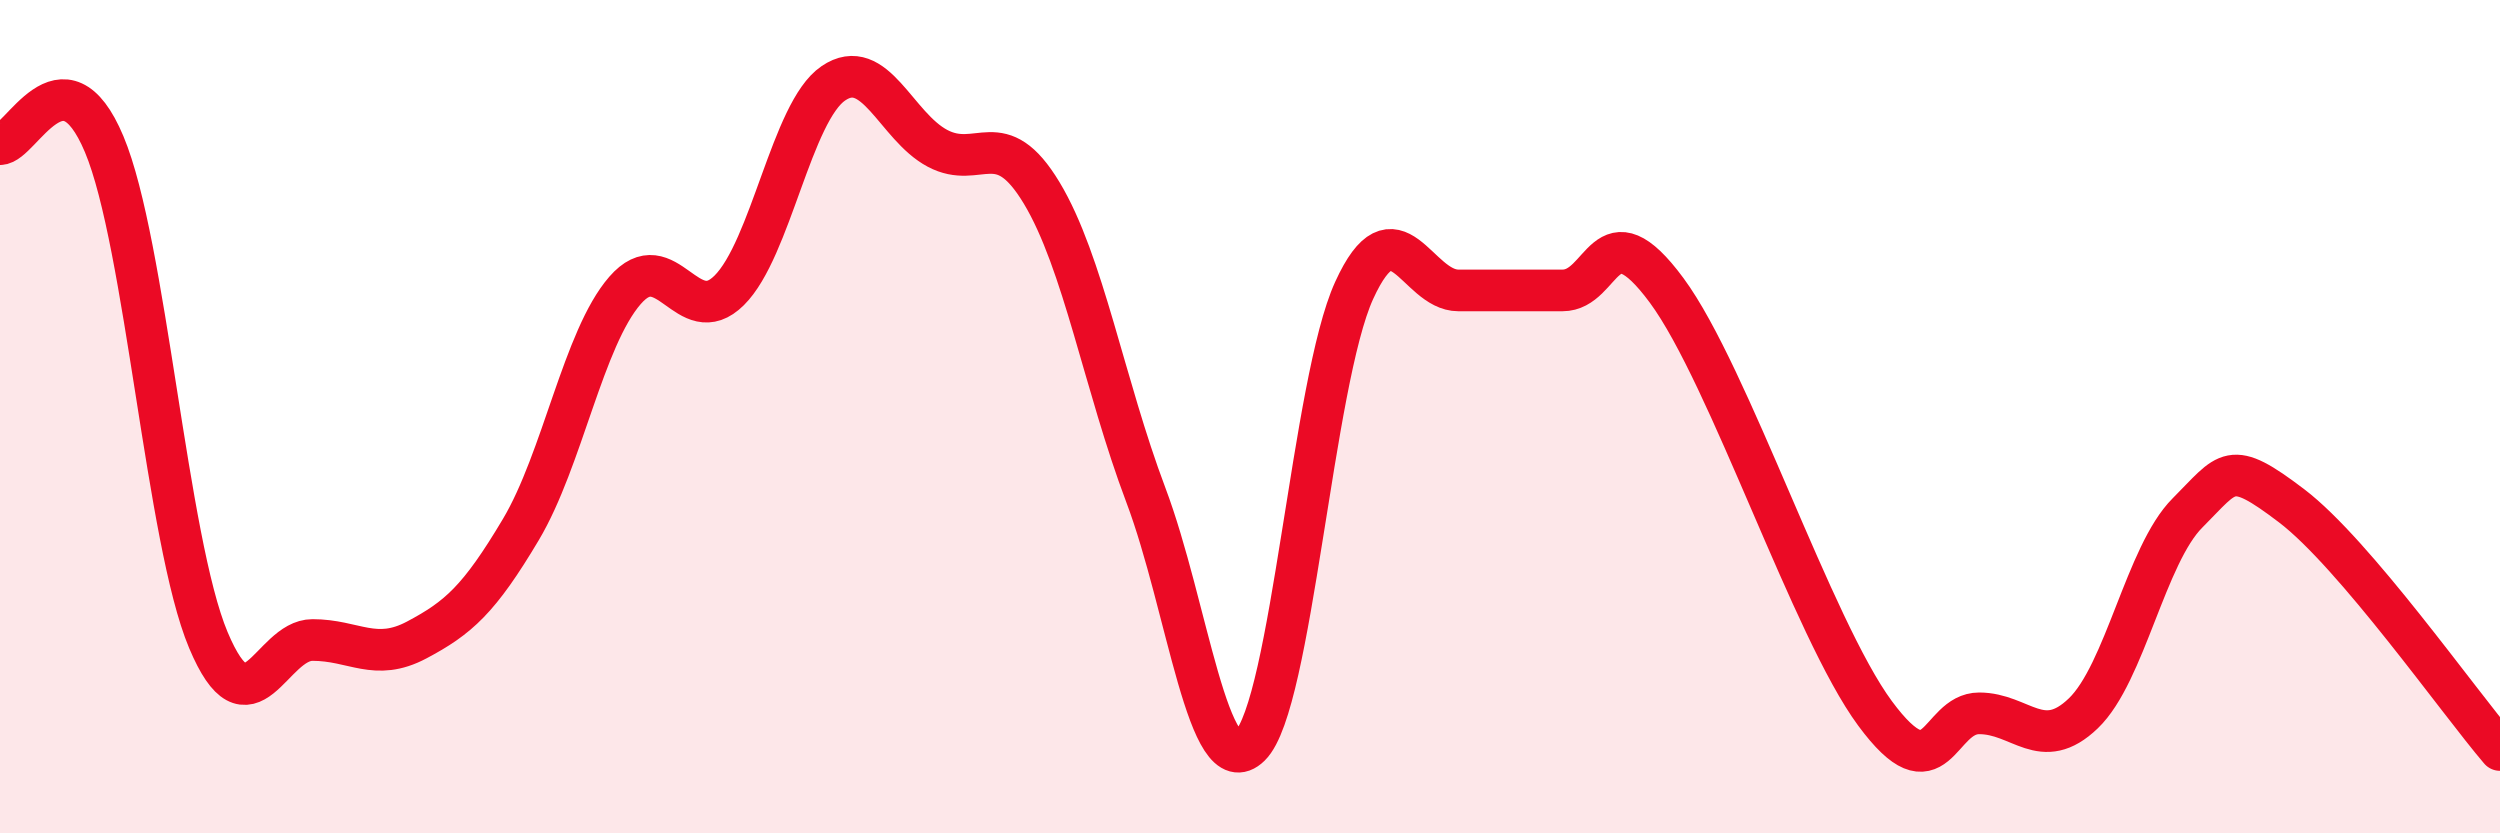
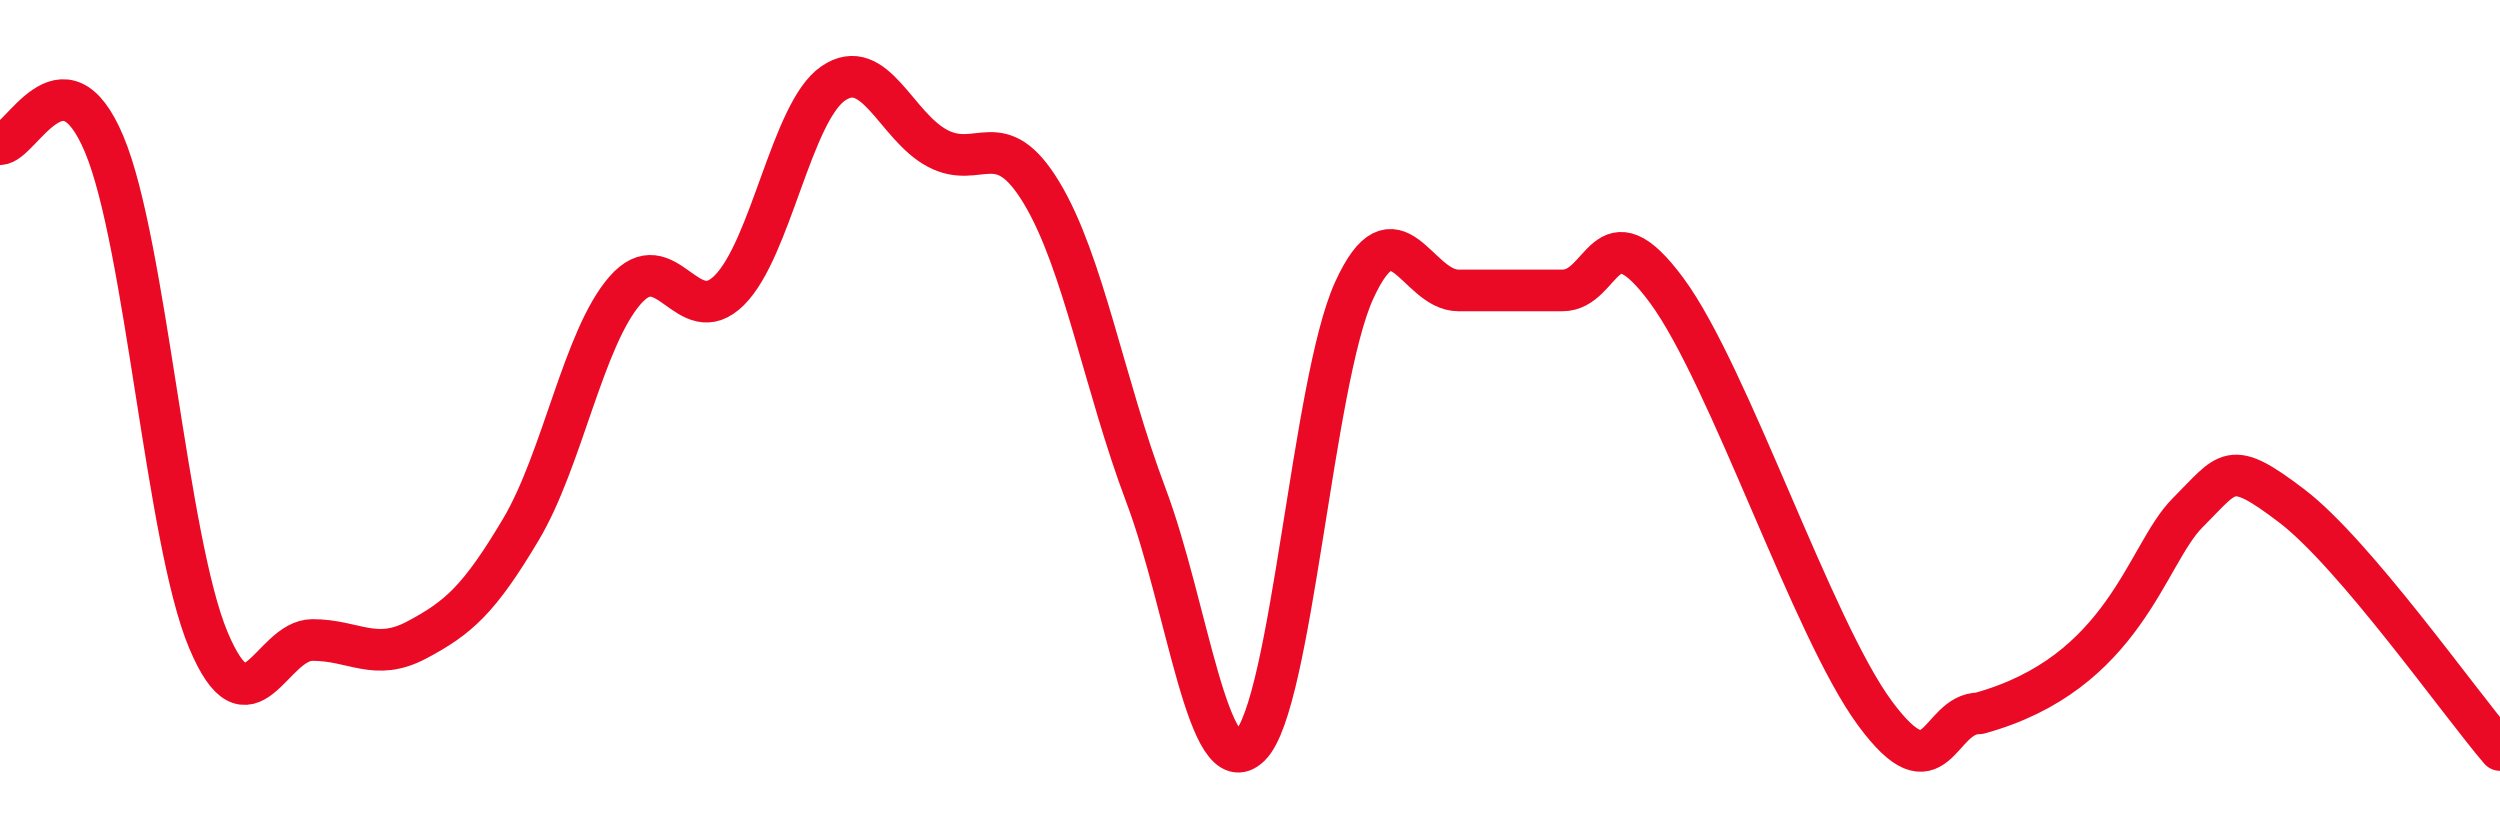
<svg xmlns="http://www.w3.org/2000/svg" width="60" height="20" viewBox="0 0 60 20">
-   <path d="M 0,3.46 C 0.5,3.46 1.5,1.08 2.5,3.46 C 3.5,5.84 4,12.98 5,15.36 C 6,17.74 6.5,15.36 7.5,15.36 C 8.5,15.36 9,15.89 10,15.36 C 11,14.83 11.5,14.39 12.5,12.71 C 13.5,11.03 14,8.12 15,6.97 C 16,5.82 16.5,7.96 17.5,6.97 C 18.5,5.98 19,2.68 20,2 C 21,1.32 21.5,3.03 22.5,3.56 C 23.5,4.09 24,2.97 25,4.63 C 26,6.29 26.5,9.23 27.5,11.88 C 28.5,14.53 29,18.88 30,17.9 C 31,16.92 31.5,9.16 32.5,6.97 C 33.5,4.78 34,6.97 35,6.97 C 36,6.97 36.5,6.97 37.5,6.97 C 38.5,6.97 38.5,4.94 40,6.97 C 41.5,9 43.5,15.09 45,17.12 C 46.5,19.15 46.5,17.12 47.5,17.12 C 48.5,17.12 49,18.08 50,17.12 C 51,16.16 51.5,13.31 52.5,12.31 C 53.5,11.31 53.5,11 55,12.14 C 56.5,13.28 59,16.83 60,18L60 20L0 20Z" fill="#EB0A25" opacity="0.1" stroke-linecap="round" stroke-linejoin="round" />
-   <path d="M 0,3.46 C 0.5,3.46 1.5,1.08 2.5,3.46 C 3.5,5.84 4,12.98 5,15.36 C 6,17.74 6.5,15.36 7.5,15.36 C 8.5,15.36 9,15.89 10,15.36 C 11,14.83 11.5,14.39 12.5,12.71 C 13.5,11.03 14,8.12 15,6.97 C 16,5.82 16.5,7.96 17.5,6.97 C 18.5,5.98 19,2.68 20,2 C 21,1.32 21.5,3.03 22.5,3.56 C 23.5,4.09 24,2.97 25,4.63 C 26,6.29 26.5,9.23 27.5,11.88 C 28.5,14.53 29,18.88 30,17.9 C 31,16.92 31.5,9.16 32.5,6.97 C 33.5,4.78 34,6.97 35,6.97 C 36,6.97 36.5,6.97 37.5,6.97 C 38.5,6.97 38.5,4.94 40,6.97 C 41.5,9 43.5,15.09 45,17.12 C 46.5,19.15 46.5,17.12 47.5,17.12 C 48.5,17.12 49,18.08 50,17.12 C 51,16.16 51.5,13.31 52.5,12.31 C 53.5,11.31 53.5,11 55,12.14 C 56.5,13.28 59,16.83 60,18" stroke="#EB0A25" stroke-width="1" fill="none" stroke-linecap="round" stroke-linejoin="round" />
+   <path d="M 0,3.46 C 0.5,3.46 1.5,1.08 2.5,3.46 C 3.5,5.84 4,12.98 5,15.36 C 6,17.74 6.5,15.36 7.5,15.36 C 8.5,15.36 9,15.89 10,15.36 C 11,14.83 11.5,14.39 12.5,12.71 C 13.5,11.03 14,8.12 15,6.97 C 16,5.82 16.5,7.96 17.5,6.97 C 18.5,5.98 19,2.68 20,2 C 21,1.32 21.5,3.03 22.5,3.56 C 23.5,4.09 24,2.97 25,4.63 C 26,6.29 26.5,9.23 27.5,11.88 C 28.5,14.53 29,18.88 30,17.9 C 31,16.92 31.5,9.16 32.5,6.97 C 33.5,4.78 34,6.97 35,6.97 C 36,6.97 36.5,6.97 37.5,6.97 C 38.5,6.97 38.5,4.94 40,6.97 C 41.5,9 43.5,15.09 45,17.12 C 46.5,19.15 46.5,17.12 47.5,17.12 C 51,16.16 51.5,13.31 52.5,12.31 C 53.5,11.31 53.5,11 55,12.14 C 56.5,13.28 59,16.83 60,18" stroke="#EB0A25" stroke-width="1" fill="none" stroke-linecap="round" stroke-linejoin="round" />
</svg>